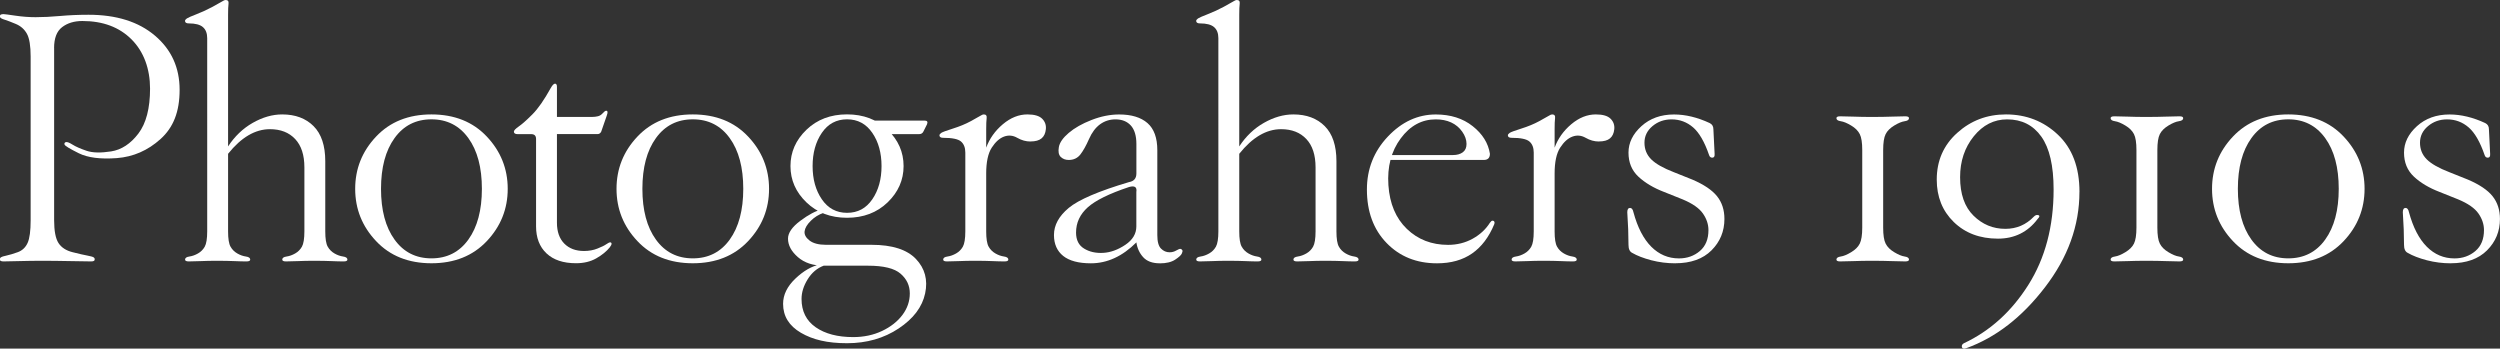
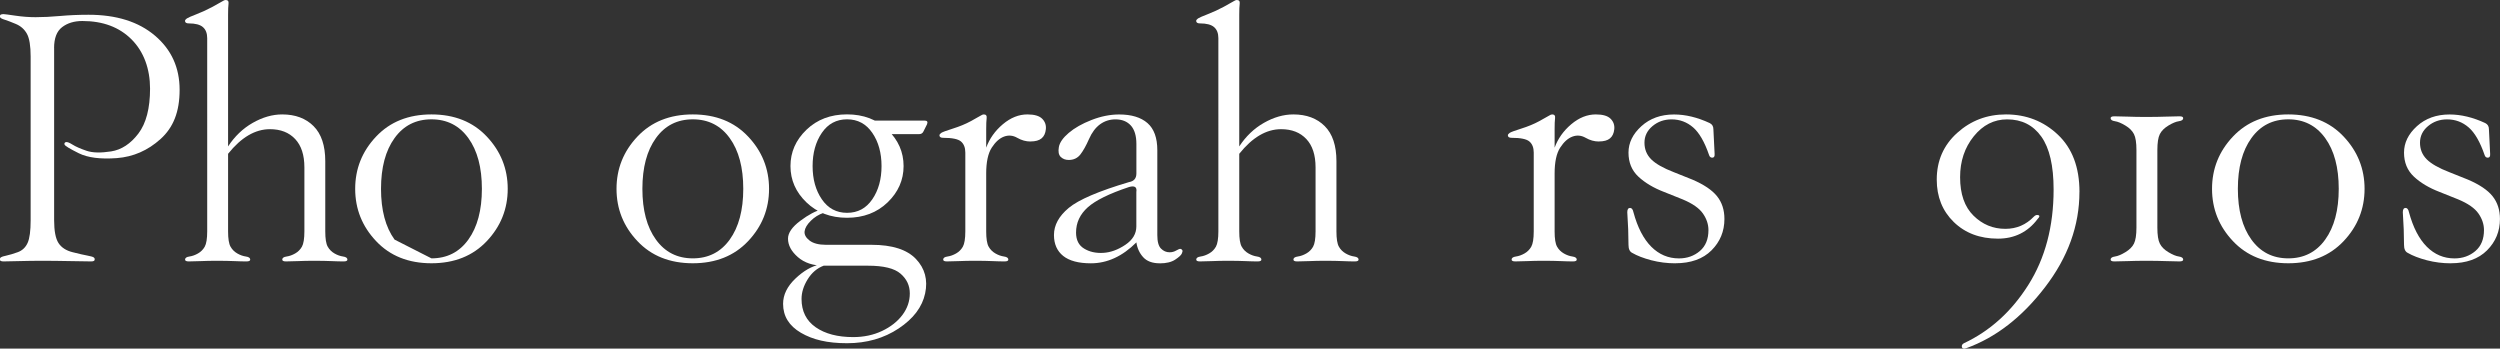
<svg xmlns="http://www.w3.org/2000/svg" id="_レイヤー_2" viewBox="0 0 555.62 77.48">
  <rect x="0" y="0" width="555.62" height="77.48" fill="#333333" stroke="none" />
  <defs>
    <style>.cls-1{fill:#fff;}</style>
  </defs>
  <g id="_レイヤー_1-2">
    <path class="cls-1" d="M12.03,10.66v38.28c0,2.37.32,4.06.96,5.06.64,1,1.69,1.69,3.14,2.05,1.46.37,2.55.62,3.28.75.73.14,1.18.26,1.37.38.18.11.27.26.27.44s-.07.31-.21.38-.34.1-.62.1c-.55,0-2.05-.02-4.51-.07-2.46-.05-4.56-.07-6.29-.07s-3.46.02-5.2.07c-1.73.04-2.87.07-3.42.07-.27,0-.48-.03-.62-.1s-.21-.19-.21-.38.08-.33.24-.44c.16-.11.57-.24,1.23-.38.66-.14,1.49-.39,2.5-.75,1-.36,1.73-1.05,2.19-2.05.46-1,.68-2.69.68-5.06V12.58c0-2.37-.27-4.06-.82-5.06-.55-1-1.37-1.73-2.46-2.19-1.09-.46-1.87-.75-2.32-.89-.46-.14-.78-.26-.96-.38-.18-.11-.27-.26-.27-.44s.07-.31.21-.38.34-.1.62-.1c.18,0,1.05.11,2.6.34,1.55.23,3.05.34,4.51.34,1.64,0,3.46-.09,5.47-.27,2-.18,4.1-.27,6.29-.27,6.2,0,11.12,1.55,14.77,4.65,3.65,3.1,5.47,7.11,5.47,12.03s-1.41,8.39-4.24,10.94c-2.83,2.55-6.06,3.96-9.71,4.24-3.65.27-6.47-.09-8.48-1.09-2.01-1-3.05-1.64-3.14-1.91-.09-.27,0-.46.27-.55.27-.09.77.09,1.5.55.73.46,1.77.91,3.11,1.37,1.34.46,3.17.5,5.47.14,2.3-.36,4.32-1.69,6.05-3.96,1.73-2.28,2.6-5.61,2.6-9.98s-1.37-8.2-4.1-10.94-6.38-4.1-10.94-4.1c-1.82,0-3.33.46-4.51,1.37-1.19.91-1.78,2.46-1.78,4.65Z" />
    <path class="cls-1" d="M67.65,37.19c0-2.73-.68-4.83-2.05-6.29-1.37-1.46-3.24-2.19-5.61-2.19-3.28,0-6.38,1.82-9.3,5.47v17.23c0,1.64.18,2.78.55,3.42.36.64.87,1.14,1.5,1.5.64.37,1.28.59,1.91.68.64.09.96.32.96.68,0,.27-.27.41-.82.41-.73,0-1.64-.02-2.73-.07-1.09-.05-2.42-.07-3.96-.07-1.19,0-2.32.02-3.42.07-1.09.04-2.01.07-2.73.07-.55,0-.82-.14-.82-.41,0-.36.32-.59.96-.68.64-.09,1.28-.32,1.91-.68.64-.36,1.14-.87,1.5-1.5.36-.64.55-1.78.55-3.42V8.48c0-1.09-.32-1.91-.96-2.46-.64-.55-1.69-.82-3.14-.82-.27,0-.48-.04-.62-.14-.14-.09-.21-.23-.21-.41s.14-.36.41-.55c.27-.18,1-.5,2.19-.96,1.18-.46,2.37-1,3.55-1.64,1.18-.64,1.91-1.05,2.19-1.23.27-.18.5-.27.68-.27.5,0,.72.27.65.82s-.1,1.37-.1,2.46v29.26c1.46-2.23,3.28-3.98,5.47-5.23,2.19-1.25,4.38-1.88,6.56-1.88,2.92,0,5.24.87,6.97,2.6,1.73,1.73,2.6,4.33,2.6,7.79v15.59c0,1.64.18,2.78.55,3.42.36.64.87,1.14,1.5,1.5.64.37,1.28.59,1.91.68.64.09.96.32.96.68,0,.27-.27.41-.82.41-.73,0-1.64-.02-2.73-.07-1.09-.05-2.42-.07-3.96-.07-1.19,0-2.32.02-3.42.07-1.09.04-2.01.07-2.73.07-.55,0-.82-.14-.82-.41,0-.36.32-.59.96-.68.64-.09,1.28-.32,1.91-.68.64-.36,1.14-.87,1.5-1.5.36-.64.55-1.78.55-3.42v-14.22Z" />
-     <path class="cls-1" d="M78.94,41.97c0-4.47,1.55-8.34,4.65-11.62,3.1-3.28,7.2-4.92,12.3-4.92s9.21,1.64,12.3,4.92c3.1,3.28,4.65,7.16,4.65,11.62s-1.55,8.34-4.65,11.62c-3.1,3.28-7.2,4.92-12.3,4.92s-9.21-1.64-12.3-4.92c-3.1-3.28-4.65-7.15-4.65-11.62ZM95.89,57.42c3.46,0,6.2-1.39,8.2-4.17,2-2.78,3.01-6.54,3.01-11.28s-1-8.5-3.01-11.28c-2.01-2.78-4.74-4.17-8.2-4.17s-6.2,1.39-8.2,4.17c-2.01,2.78-3.01,6.54-3.01,11.28s1,8.5,3.01,11.28c2,2.78,4.74,4.17,8.2,4.17Z" />
-     <path class="cls-1" d="M119.14,30.9c0-.36-.09-.64-.27-.82-.18-.18-.46-.27-.82-.27h-3.01c-.27,0-.48-.04-.62-.14-.14-.09-.21-.23-.21-.41,0-.27.36-.66,1.09-1.16.73-.5,1.73-1.39,3.01-2.67s2.64-3.24,4.1-5.88c.36-.64.68-.96.96-.96.09,0,.18.05.27.14.09.09.14.27.14.55v6.7h7.93c.36,0,.75-.04,1.16-.14.41-.09.77-.32,1.09-.68.32-.36.57-.55.75-.55s.28.09.31.27c.02.18-.03.46-.17.82l-1.23,3.55c-.18.37-.46.55-.82.55h-9.02v19.69c0,2.01.55,3.55,1.64,4.65s2.55,1.64,4.38,1.64c1.09,0,2.1-.18,3.01-.55.91-.36,1.56-.68,1.95-.96.39-.27.67-.41.85-.41s.28.09.31.27c.02.18-.1.46-.38.82-.73.91-1.73,1.73-3.01,2.46-1.28.73-2.78,1.09-4.51,1.09-2.83,0-5.01-.73-6.56-2.19-1.55-1.46-2.32-3.46-2.32-6.02v-19.41Z" />
+     <path class="cls-1" d="M78.94,41.97c0-4.47,1.55-8.34,4.65-11.62,3.1-3.28,7.2-4.92,12.3-4.92s9.21,1.64,12.3,4.92c3.1,3.28,4.65,7.16,4.65,11.62s-1.55,8.34-4.65,11.62c-3.1,3.28-7.2,4.92-12.3,4.92s-9.21-1.64-12.3-4.92c-3.1-3.28-4.65-7.15-4.65-11.62ZM95.89,57.42c3.46,0,6.2-1.39,8.2-4.17,2-2.78,3.01-6.54,3.01-11.28s-1-8.5-3.01-11.28c-2.01-2.78-4.74-4.17-8.2-4.17s-6.2,1.39-8.2,4.17c-2.01,2.78-3.01,6.54-3.01,11.28s1,8.5,3.01,11.28Z" />
    <path class="cls-1" d="M137.02,41.97c0-4.47,1.55-8.34,4.65-11.62,3.1-3.28,7.2-4.92,12.3-4.92s9.21,1.64,12.3,4.92c3.1,3.28,4.65,7.16,4.65,11.62s-1.55,8.34-4.65,11.62c-3.1,3.28-7.2,4.92-12.3,4.92s-9.21-1.64-12.3-4.92c-3.1-3.28-4.65-7.15-4.65-11.62ZM153.98,57.42c3.46,0,6.2-1.39,8.2-4.17,2-2.78,3.01-6.54,3.01-11.28s-1-8.5-3.01-11.28c-2.01-2.78-4.74-4.17-8.2-4.17s-6.2,1.39-8.2,4.17c-2.01,2.78-3.01,6.54-3.01,11.28s1,8.5,3.01,11.28c2,2.78,4.74,4.17,8.2,4.17Z" />
    <path class="cls-1" d="M183.06,47.3c-1.09.37-2.05.96-2.87,1.78s-1.28,1.6-1.37,2.32c-.09.73.27,1.41,1.09,2.05.82.64,2.05.96,3.69.96h10.12c4.56,0,7.84,1.05,9.84,3.14,2,2.1,2.69,4.65,2.05,7.66-.64,3.01-2.6,5.61-5.88,7.79s-7.11,3.28-11.48,3.28-7.61-.78-10.25-2.32c-2.64-1.55-3.96-3.69-3.96-6.43,0-2.01.91-3.87,2.73-5.61,1.82-1.73,3.65-2.78,5.47-3.14l.82.27c-1.46.55-2.64,1.55-3.55,3.01-.91,1.46-1.37,2.92-1.37,4.38,0,2.73,1.05,4.83,3.14,6.29,2.1,1.46,4.88,2.19,8.34,2.19,2.37,0,4.51-.46,6.43-1.37,1.91-.91,3.42-2.1,4.51-3.55,1.09-1.46,1.64-3.05,1.64-4.79s-.68-3.19-2.05-4.38c-1.37-1.19-3.78-1.78-7.25-1.78h-9.84c-2.37,0-4.28-.64-5.74-1.91-1.46-1.28-2.19-2.64-2.19-4.1,0-1.28.91-2.6,2.73-3.96,1.82-1.37,3.46-2.23,4.92-2.6l.27.82ZM175.68,36.91c0-3.1,1.18-5.79,3.55-8.07,2.37-2.28,5.38-3.42,9.02-3.42s6.65,1.14,9.02,3.42c2.37,2.28,3.55,4.97,3.55,8.07s-1.19,5.79-3.55,8.07c-2.37,2.28-5.38,3.42-9.02,3.42s-6.65-1.14-9.02-3.42c-2.37-2.28-3.55-4.97-3.55-8.07ZM180.6,36.91c0,2.92.68,5.38,2.05,7.38,1.37,2.01,3.24,3.01,5.61,3.01s4.24-1,5.61-3.01c1.37-2,2.05-4.47,2.05-7.38s-.68-5.38-2.05-7.38c-1.37-2-3.24-3.01-5.61-3.01s-4.24,1-5.61,3.01c-1.37,2.01-2.05,4.47-2.05,7.38ZM193.18,26.8h12.3c.59,0,.77.27.55.82l-.82,1.64c-.18.37-.5.55-.96.55h-8.34l-2.73-3.01Z" />
    <path class="cls-1" d="M219.18,51.41c0,1.64.18,2.78.55,3.42.36.64.87,1.14,1.5,1.5.64.37,1.28.59,1.91.68.64.09.96.32.96.68,0,.27-.27.41-.82.41-.73,0-1.64-.02-2.73-.07-1.09-.05-2.42-.07-3.96-.07-1.19,0-2.32.02-3.42.07-1.09.04-2.01.07-2.73.07-.55,0-.82-.14-.82-.41,0-.36.32-.59.96-.68.64-.09,1.28-.32,1.91-.68.64-.36,1.14-.87,1.5-1.5.36-.64.55-1.78.55-3.42v-17.5c0-1.09-.32-1.91-.96-2.46-.64-.55-1.96-.82-3.96-.82-.27,0-.48-.04-.62-.14-.14-.09-.21-.23-.21-.41s.14-.36.41-.55c.27-.18,1.14-.5,2.6-.96,1.46-.46,2.78-1,3.96-1.64,1.18-.64,1.91-1.05,2.19-1.23.27-.18.5-.27.68-.27.5,0,.72.27.65.82s-.1,1.37-.1,2.46v22.7ZM229.02,31.45c-1,0-1.98-.27-2.94-.82s-1.94-.64-2.94-.27c-1,.37-1.91,1.19-2.73,2.46-.82,1.28-1.23,3.19-1.23,5.74v-5.74c.73-2,1.96-3.74,3.69-5.2,1.73-1.46,3.55-2.19,5.47-2.19,1.55,0,2.64.32,3.28.96.64.64.91,1.41.82,2.32-.09.91-.41,1.6-.96,2.05-.55.46-1.37.68-2.46.68Z" />
    <path class="cls-1" d="M257.75,58.52c-1.64,0-2.87-.46-3.69-1.37s-1.32-2-1.5-3.28c-3.1,3.1-6.47,4.65-10.12,4.65-2.73,0-4.79-.55-6.15-1.64s-2.05-2.64-2.05-4.65c0-2.19,1.09-4.19,3.28-6.02,2.19-1.82,6.65-3.74,13.4-5.74,1.09-.18,1.64-.82,1.64-1.91v-6.56c0-1.82-.41-3.19-1.23-4.1-.82-.91-1.96-1.37-3.42-1.37-1.28,0-2.42.37-3.42,1.09-1,.73-1.82,1.82-2.46,3.28-.64,1.46-1.28,2.6-1.91,3.42-.64.82-1.5,1.23-2.6,1.23-.73,0-1.32-.23-1.78-.68-.46-.46-.59-1.18-.41-2.19.18-1,.91-2.05,2.19-3.14,1.28-1.09,2.96-2.05,5.06-2.87,2.1-.82,4.15-1.23,6.15-1.23,2.73,0,4.83.64,6.29,1.91,1.46,1.28,2.19,3.28,2.19,6.02v18.87c0,1.46.27,2.46.82,3.01s1.18.82,1.91.82c.55,0,1.05-.14,1.5-.41.46-.27.77-.39.96-.34.18.05.31.15.38.31.07.16.02.41-.14.75-.16.34-.65.79-1.47,1.33s-1.96.82-3.42.82ZM252.55,42.66c.18-1.09-.37-1.46-1.64-1.09-4.38,1.46-7.43,2.96-9.16,4.51-1.73,1.55-2.6,3.42-2.6,5.61,0,1.64.59,2.83,1.78,3.55,1.18.73,2.6,1.05,4.24.96,1.64-.09,3.28-.68,4.92-1.78s2.46-2.46,2.46-4.1v-7.66Z" />
    <path class="cls-1" d="M292.38,37.19c0-2.73-.68-4.83-2.05-6.29-1.37-1.46-3.24-2.19-5.61-2.19-3.28,0-6.38,1.82-9.3,5.47v17.23c0,1.64.18,2.78.55,3.42.36.64.87,1.14,1.5,1.5.64.37,1.28.59,1.91.68.64.09.96.32.96.68,0,.27-.27.41-.82.41-.73,0-1.64-.02-2.73-.07-1.09-.05-2.42-.07-3.96-.07-1.19,0-2.32.02-3.42.07-1.09.04-2.01.07-2.73.07-.55,0-.82-.14-.82-.41,0-.36.32-.59.96-.68.64-.09,1.28-.32,1.91-.68.64-.36,1.14-.87,1.5-1.5.36-.64.55-1.78.55-3.42V8.48c0-1.09-.32-1.91-.96-2.46-.64-.55-1.69-.82-3.14-.82-.27,0-.48-.04-.62-.14-.14-.09-.21-.23-.21-.41s.14-.36.41-.55c.27-.18,1-.5,2.19-.96,1.18-.46,2.37-1,3.55-1.64,1.18-.64,1.91-1.05,2.19-1.23.27-.18.5-.27.68-.27.5,0,.72.27.65.82s-.1,1.37-.1,2.46v29.26c1.46-2.23,3.28-3.98,5.47-5.23,2.19-1.25,4.38-1.88,6.56-1.88,2.92,0,5.24.87,6.97,2.6,1.73,1.73,2.6,4.33,2.6,7.79v15.59c0,1.64.18,2.78.55,3.42.36.64.87,1.14,1.5,1.5.64.37,1.28.59,1.91.68.64.09.96.32.96.68,0,.27-.27.41-.82.41-.73,0-1.64-.02-2.73-.07-1.09-.05-2.42-.07-3.96-.07-1.19,0-2.32.02-3.42.07-1.09.04-2.01.07-2.73.07-.55,0-.82-.14-.82-.41,0-.36.32-.59.96-.68.64-.09,1.28-.32,1.91-.68.64-.36,1.14-.87,1.5-1.5.36-.64.55-1.78.55-3.42v-14.22Z" />
-     <path class="cls-1" d="M331.13,34.18c0,.91-.46,1.37-1.37,1.37h-22.7v-1.09h15.86c.91,0,1.64-.21,2.19-.62s.82-1.03.82-1.85c0-.91-.32-1.82-.96-2.73-.64-.91-1.46-1.59-2.46-2.05-1-.46-2.14-.68-3.42-.68-3.1,0-5.7,1.41-7.79,4.24-2.1,2.83-3.01,6.29-2.73,10.39s1.64,7.34,4.1,9.71c2.46,2.37,5.51,3.55,9.16,3.55,2,0,3.83-.46,5.47-1.37,1.64-.91,2.92-2.1,3.83-3.55.14-.18.25-.31.34-.38.09-.07.21-.09.34-.07.14.02.24.1.31.24s.06.32-.03.55c-1.19,2.87-2.83,5.04-4.92,6.49-2.1,1.46-4.69,2.19-7.79,2.19-4.56,0-8.29-1.5-11.21-4.51-2.92-3.01-4.38-6.97-4.38-11.89,0-4.56,1.55-8.48,4.65-11.76,3.1-3.28,6.65-4.92,10.66-4.92,3.28,0,6.02.87,8.2,2.6,2.19,1.73,3.46,3.78,3.83,6.15Z" />
    <path class="cls-1" d="M345.51,51.41c0,1.64.18,2.78.55,3.42.36.64.87,1.14,1.5,1.5.64.37,1.28.59,1.91.68.64.09.96.32.96.68,0,.27-.27.41-.82.41-.73,0-1.64-.02-2.73-.07-1.09-.05-2.42-.07-3.96-.07-1.19,0-2.32.02-3.42.07-1.09.04-2.01.07-2.73.07-.55,0-.82-.14-.82-.41,0-.36.32-.59.96-.68.64-.09,1.28-.32,1.91-.68.64-.36,1.14-.87,1.5-1.5.36-.64.55-1.78.55-3.42v-17.5c0-1.09-.32-1.91-.96-2.46-.64-.55-1.96-.82-3.96-.82-.27,0-.48-.04-.62-.14-.14-.09-.21-.23-.21-.41s.14-.36.41-.55c.27-.18,1.14-.5,2.6-.96,1.46-.46,2.78-1,3.96-1.64,1.18-.64,1.91-1.05,2.19-1.23.27-.18.5-.27.68-.27.5,0,.72.27.65.82s-.1,1.37-.1,2.46v22.7ZM355.35,31.45c-1,0-1.98-.27-2.94-.82s-1.94-.64-2.94-.27c-1,.37-1.91,1.19-2.73,2.46-.82,1.28-1.23,3.19-1.23,5.74v-5.74c.73-2,1.96-3.74,3.69-5.2,1.73-1.46,3.55-2.19,5.47-2.19,1.55,0,2.64.32,3.28.96.64.64.91,1.41.82,2.32-.09.91-.41,1.6-.96,2.05-.55.46-1.37.68-2.46.68Z" />
    <path class="cls-1" d="M372.32,58.52c-1.82,0-3.6-.23-5.33-.68-1.73-.46-3.14-1-4.24-1.64-.55-.27-.82-.87-.82-1.78,0-2.19-.09-4.6-.27-7.25,0-.64.21-.96.62-.96.36,0,.62.32.75.96.91,3.37,2.23,5.92,3.96,7.66,1.73,1.73,3.78,2.6,6.15,2.6,1.82,0,3.37-.55,4.65-1.64s1.91-2.64,1.91-4.65c0-1.28-.41-2.51-1.23-3.69-.82-1.18-2.32-2.23-4.51-3.14l-4.1-1.64c-2.37-.91-4.28-2.05-5.74-3.42-1.46-1.37-2.19-3.14-2.19-5.33s.96-4.15,2.87-5.88c1.91-1.73,4.33-2.6,7.25-2.6,2.55,0,5.2.64,7.93,1.91.55.27.82.73.82,1.37l.27,5.47c.04.55-.11.83-.48.85-.37.02-.62-.17-.75-.58-1-2.92-2.19-4.97-3.55-6.15-1.37-1.18-2.96-1.78-4.79-1.78-1.64,0-3.05.5-4.24,1.5-1.19,1-1.78,2.23-1.78,3.69s.5,2.69,1.5,3.69c1,1,2.69,1.96,5.06,2.87l4.1,1.64c2.55,1.09,4.37,2.32,5.47,3.69s1.64,3.05,1.64,5.06c0,2.73-.96,5.06-2.87,6.97s-4.6,2.87-8.07,2.87Z" />
-     <path class="cls-1" d="M418.53,50.59c0,1.64.18,2.83.55,3.55.36.73,1,1.37,1.91,1.91.91.55,1.69.87,2.32.96.64.09.96.32.96.68,0,.27-.27.41-.82.41-.73,0-1.73-.02-3.01-.07-1.28-.05-2.78-.07-4.51-.07-1.37,0-2.69.02-3.96.07-1.28.04-2.28.07-3.01.07-.55,0-.82-.14-.82-.41,0-.36.32-.59.96-.68.64-.09,1.41-.41,2.32-.96.91-.55,1.55-1.18,1.91-1.91.36-.73.55-1.91.55-3.55v-17.23c0-1.64-.18-2.83-.55-3.55-.37-.73-1-1.37-1.91-1.91-.91-.55-1.69-.87-2.32-.96-.64-.09-.96-.32-.96-.68,0-.27.27-.41.82-.41.73,0,1.73.02,3.01.07,1.28.05,2.6.07,3.96.07,1.73,0,3.24-.02,4.51-.07,1.28-.04,2.28-.07,3.01-.07.55,0,.82.14.82.41,0,.37-.32.59-.96.68-.64.09-1.41.41-2.32.96-.91.55-1.55,1.19-1.91,1.91-.37.73-.55,1.91-.55,3.55v17.23Z" />
    <path class="cls-1" d="M462.15,42.66c0,7.47-2.55,14.54-7.66,21.19-5.1,6.65-10.94,11.17-17.5,13.54-.55.18-.87.1-.96-.24-.09-.34.04-.63.41-.85,5.83-2.73,10.62-7.06,14.36-12.99,3.74-5.92,5.61-12.99,5.61-21.19,0-5.29-.91-9.21-2.73-11.76-1.82-2.55-4.35-3.83-7.59-3.83-2.92,0-5.39,1.25-7.42,3.76-2.03,2.51-3.04,5.54-3.04,9.09,0,3.74.99,6.59,2.97,8.54,1.98,1.96,4.34,2.94,7.08,2.94,2.51,0,4.62-.91,6.36-2.73.32-.32.65-.42.99-.31.34.11.28.4-.17.85-1.09,1.46-2.38,2.55-3.86,3.28-1.48.73-3.13,1.09-4.96,1.09-4.01,0-7.28-1.23-9.81-3.69s-3.79-5.61-3.79-9.43c0-4.19,1.51-7.66,4.55-10.39,3.03-2.73,6.64-4.1,10.83-4.1,4.51,0,8.36,1.5,11.55,4.51,3.19,3.01,4.79,7.25,4.79,12.71Z" />
    <path class="cls-1" d="M479.47,50.59c0,1.64.18,2.83.55,3.55.36.73,1,1.37,1.91,1.91.91.55,1.69.87,2.32.96.64.09.96.32.96.68,0,.27-.27.41-.82.41-.73,0-1.73-.02-3.01-.07-1.28-.05-2.78-.07-4.51-.07-1.37,0-2.69.02-3.96.07-1.28.04-2.28.07-3.01.07-.55,0-.82-.14-.82-.41,0-.36.32-.59.96-.68.64-.09,1.41-.41,2.32-.96.91-.55,1.55-1.18,1.91-1.91.36-.73.55-1.91.55-3.55v-17.23c0-1.64-.18-2.83-.55-3.55-.37-.73-1-1.37-1.91-1.91-.91-.55-1.69-.87-2.32-.96-.64-.09-.96-.32-.96-.68,0-.27.27-.41.82-.41.73,0,1.73.02,3.01.07,1.28.05,2.6.07,3.96.07,1.73,0,3.24-.02,4.51-.07,1.28-.04,2.28-.07,3.01-.07.55,0,.82.14.82.41,0,.37-.32.59-.96.68-.64.09-1.41.41-2.32.96-.91.55-1.55,1.19-1.91,1.91-.37.73-.55,1.91-.55,3.55v17.23Z" />
    <path class="cls-1" d="M491.62,41.97c0-4.47,1.55-8.34,4.65-11.62,3.1-3.28,7.2-4.92,12.3-4.92s9.21,1.64,12.3,4.92c3.1,3.28,4.65,7.16,4.65,11.62s-1.55,8.34-4.65,11.62c-3.1,3.28-7.2,4.92-12.3,4.92s-9.21-1.64-12.3-4.92c-3.1-3.28-4.65-7.15-4.65-11.62ZM508.57,57.42c3.46,0,6.2-1.39,8.2-4.17,2-2.78,3.01-6.54,3.01-11.28s-1-8.5-3.01-11.28c-2.01-2.78-4.74-4.17-8.2-4.17s-6.2,1.39-8.2,4.17c-2.01,2.78-3.01,6.54-3.01,11.28s1,8.5,3.01,11.28c2,2.78,4.74,4.17,8.2,4.17Z" />
    <path class="cls-1" d="M544.68,58.52c-1.82,0-3.6-.23-5.33-.68-1.73-.46-3.14-1-4.24-1.64-.55-.27-.82-.87-.82-1.78,0-2.19-.09-4.6-.27-7.25,0-.64.21-.96.62-.96.36,0,.62.32.75.96.91,3.37,2.23,5.92,3.96,7.66,1.73,1.73,3.78,2.6,6.15,2.6,1.82,0,3.37-.55,4.65-1.64,1.28-1.09,1.91-2.64,1.91-4.65,0-1.28-.41-2.51-1.23-3.69-.82-1.18-2.32-2.23-4.51-3.14l-4.1-1.64c-2.37-.91-4.28-2.05-5.74-3.42-1.46-1.37-2.19-3.14-2.19-5.33s.96-4.15,2.87-5.88c1.91-1.73,4.33-2.6,7.25-2.6,2.55,0,5.2.64,7.93,1.91.55.27.82.73.82,1.37l.27,5.47c.04.55-.11.83-.48.85-.37.02-.62-.17-.75-.58-1-2.92-2.19-4.97-3.55-6.15-1.37-1.18-2.96-1.78-4.79-1.78-1.64,0-3.05.5-4.24,1.5-1.19,1-1.78,2.23-1.78,3.69s.5,2.69,1.5,3.69c1,1,2.69,1.96,5.06,2.87l4.1,1.64c2.55,1.09,4.38,2.32,5.47,3.69s1.64,3.05,1.64,5.06c0,2.73-.96,5.06-2.87,6.97s-4.6,2.87-8.07,2.87Z" />
  </g>
</svg>